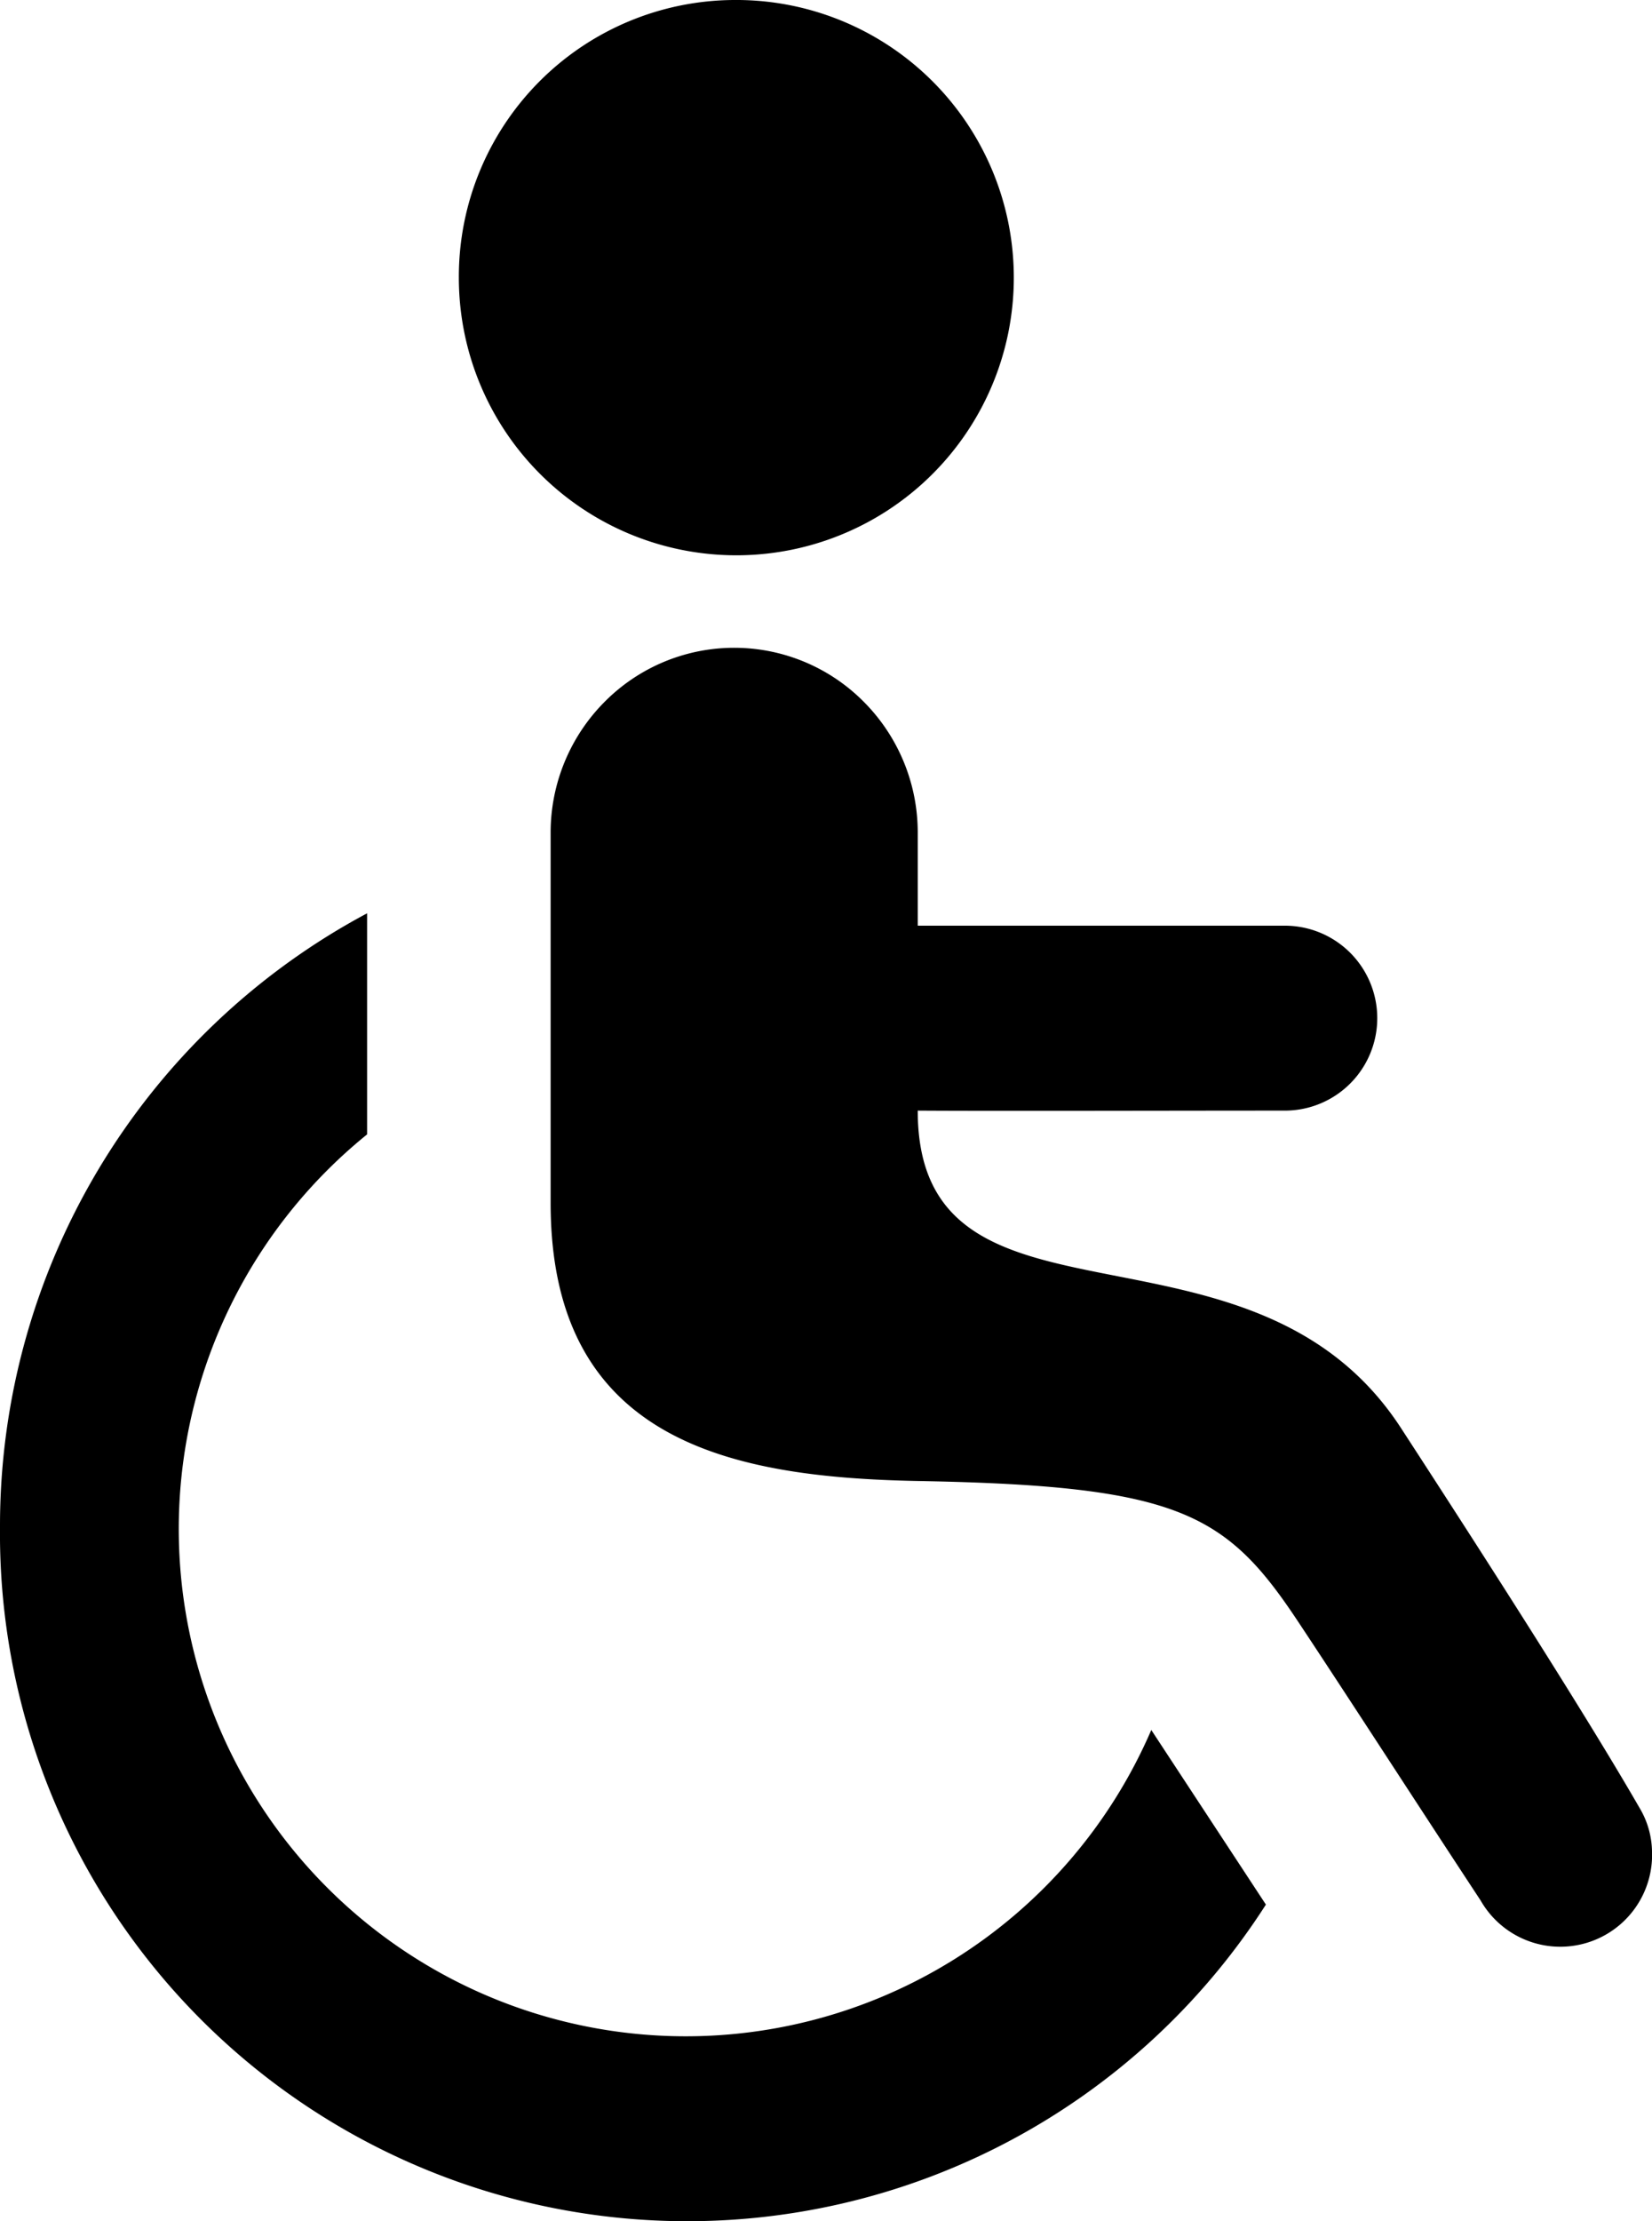
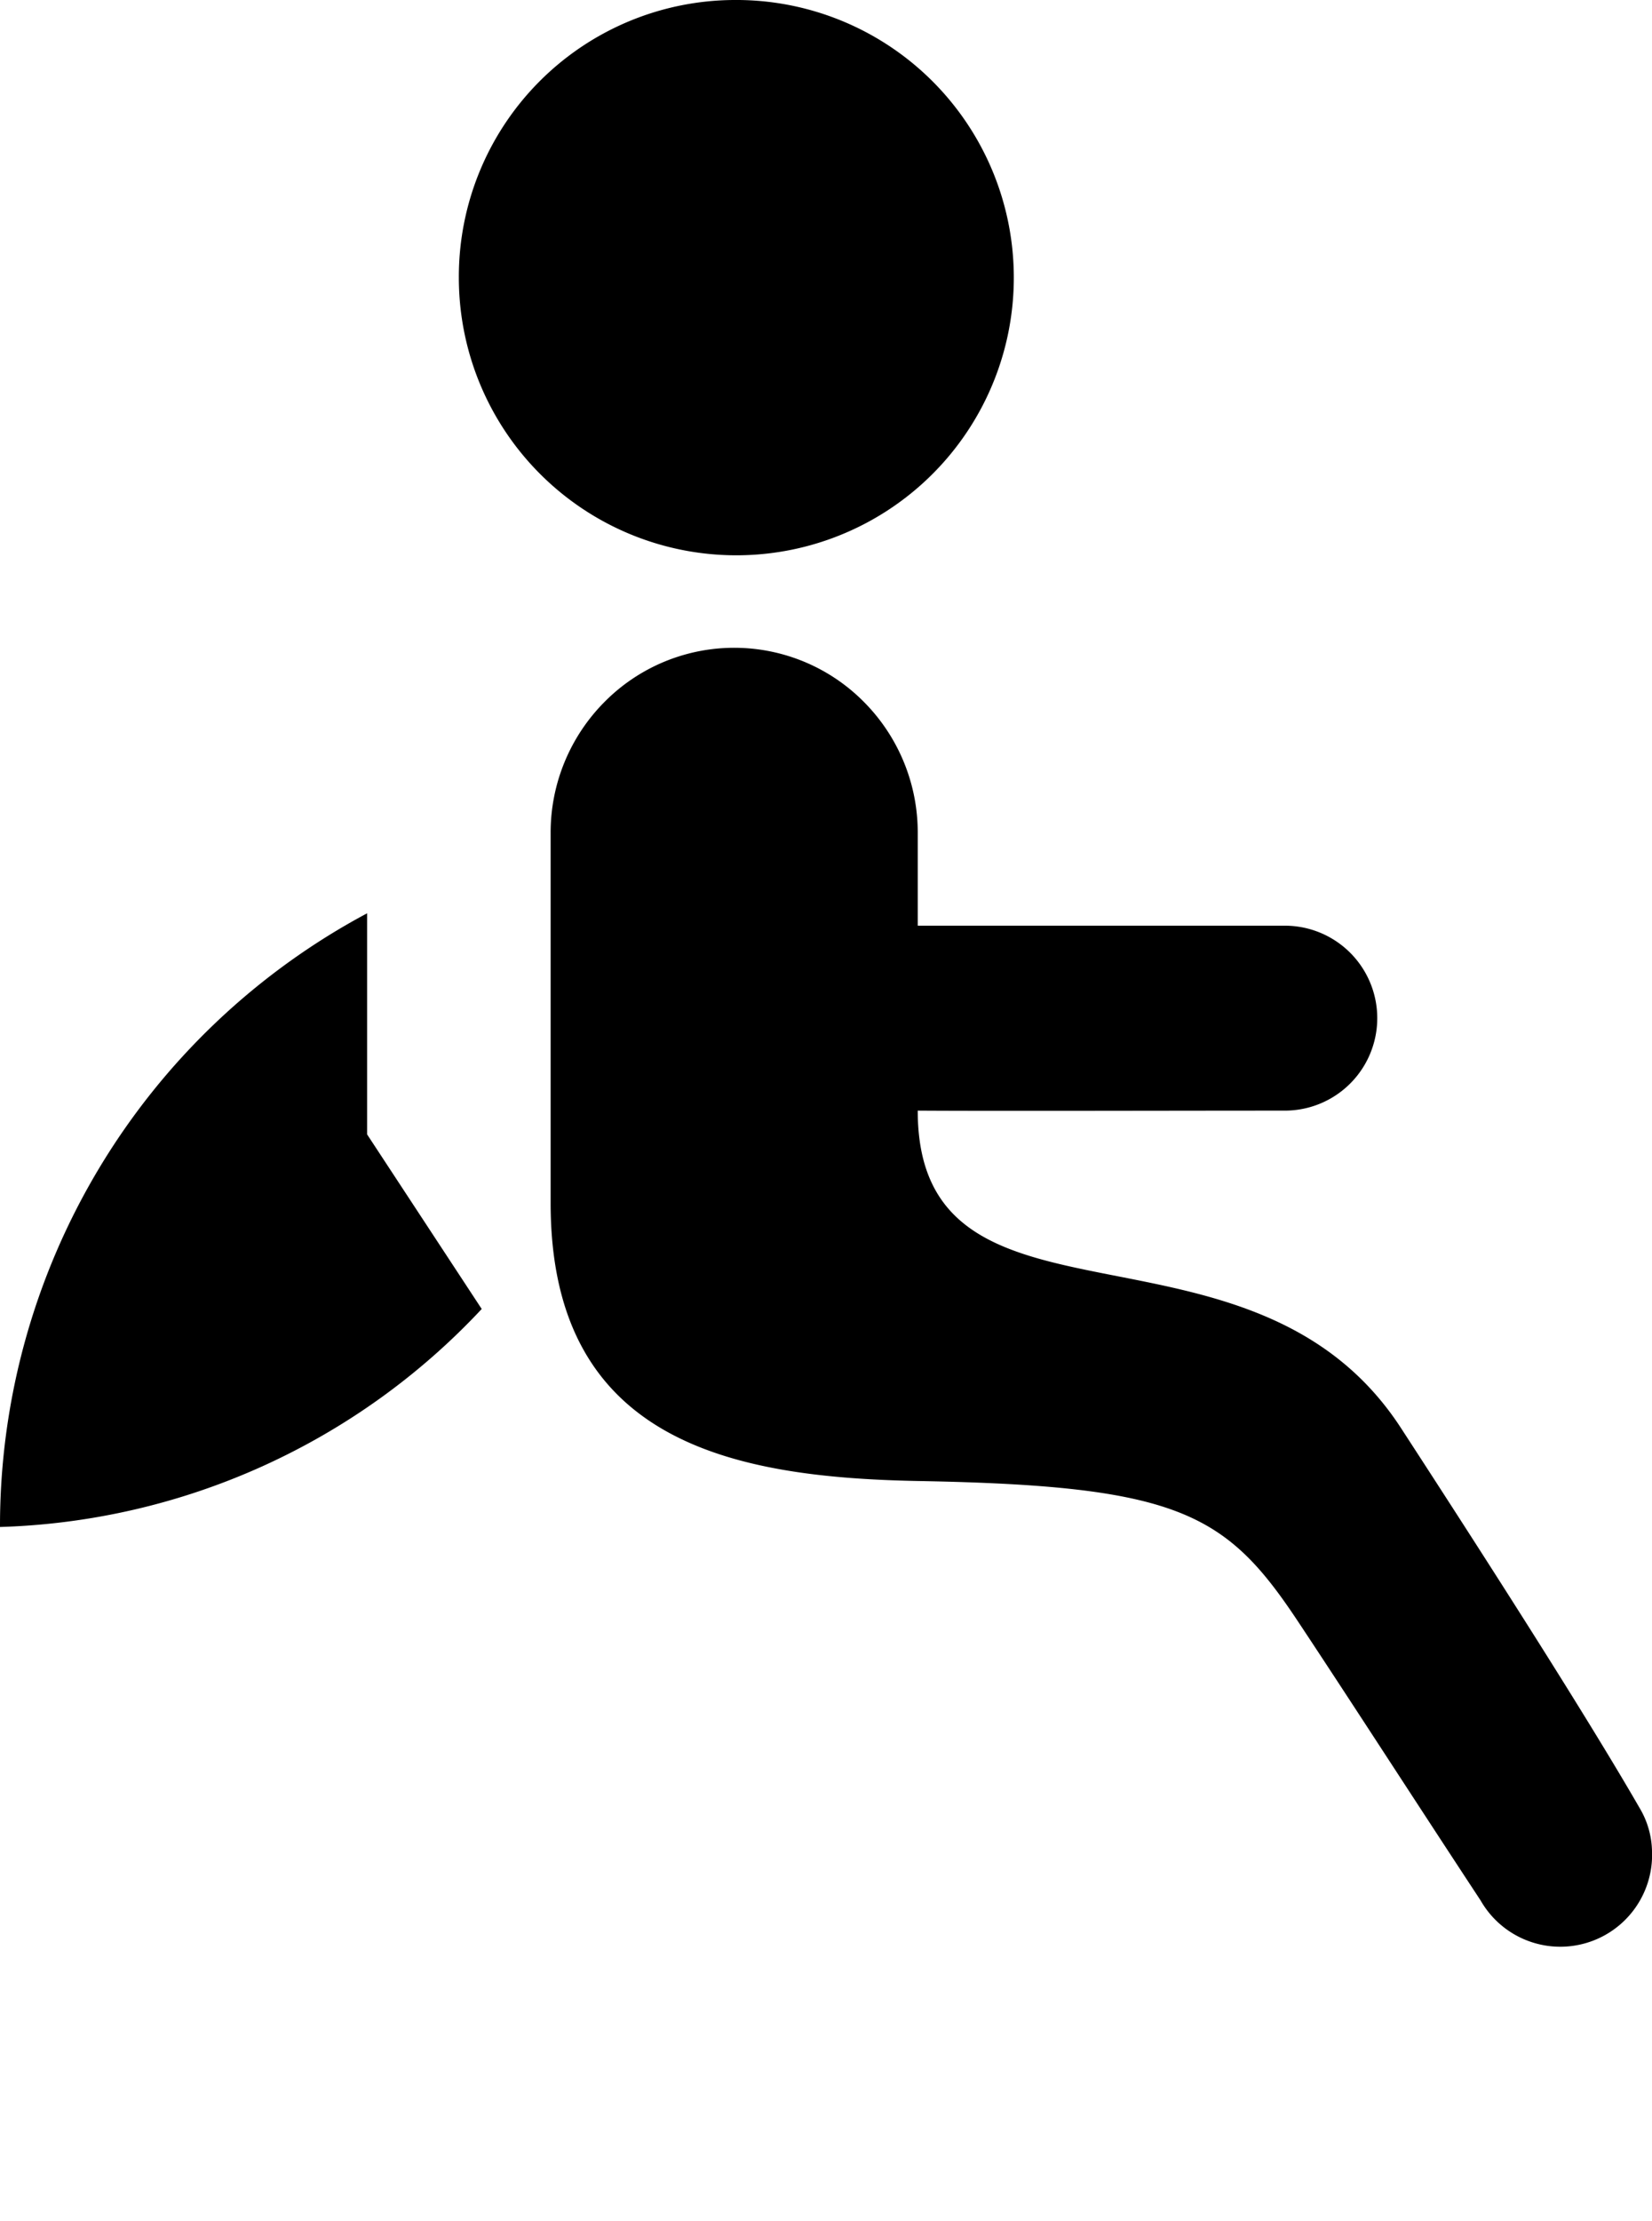
<svg xmlns="http://www.w3.org/2000/svg" viewBox="0 0 32 43">
-   <path d="M979.111,1328.68v4.28a9.821,9.821,0,1,0,15.19,11.53l2.22,3.38A13.313,13.313,0,0,1,972,1340.56,13.444,13.444,0,0,1,979.111,1328.68Zm17.777,0.24a1.79,1.79,0,0,1,0,3.58c-2.106,0-5.731.01-7.111,0,0,4.69,6.474,1.66,9.377,6.17,1.3,2,3.476,5.37,4.606,7.33a1.69,1.69,0,0,1,.24.83,1.778,1.778,0,0,1-3.32.96c-1.192-1.81-2.58-3.96-3.55-5.42-1.389-2.09-2.324-2.61-7.353-2.7-3.625-.07-7.111-0.77-7.111-5.38v-7.17a3.586,3.586,0,0,1,1.042-2.53,3.535,3.535,0,0,1,5.028,0,3.585,3.585,0,0,1,1.041,2.53v1.8h7.111ZM986.222,1311a5.375,5.375,0,1,1-5.334,5.37A5.357,5.357,0,0,1,986.222,1311Z" transform="translate(-972 -1311)" />
+   <path d="M979.111,1328.68v4.28l2.22,3.38A13.313,13.313,0,0,1,972,1340.56,13.444,13.444,0,0,1,979.111,1328.68Zm17.777,0.24a1.79,1.79,0,0,1,0,3.58c-2.106,0-5.731.01-7.111,0,0,4.69,6.474,1.66,9.377,6.17,1.3,2,3.476,5.37,4.606,7.33a1.69,1.69,0,0,1,.24.83,1.778,1.778,0,0,1-3.32.96c-1.192-1.81-2.58-3.96-3.55-5.42-1.389-2.09-2.324-2.61-7.353-2.7-3.625-.07-7.111-0.77-7.111-5.38v-7.17a3.586,3.586,0,0,1,1.042-2.53,3.535,3.535,0,0,1,5.028,0,3.585,3.585,0,0,1,1.041,2.53v1.8h7.111ZM986.222,1311a5.375,5.375,0,1,1-5.334,5.37A5.357,5.357,0,0,1,986.222,1311Z" transform="translate(-972 -1311)" />
</svg>